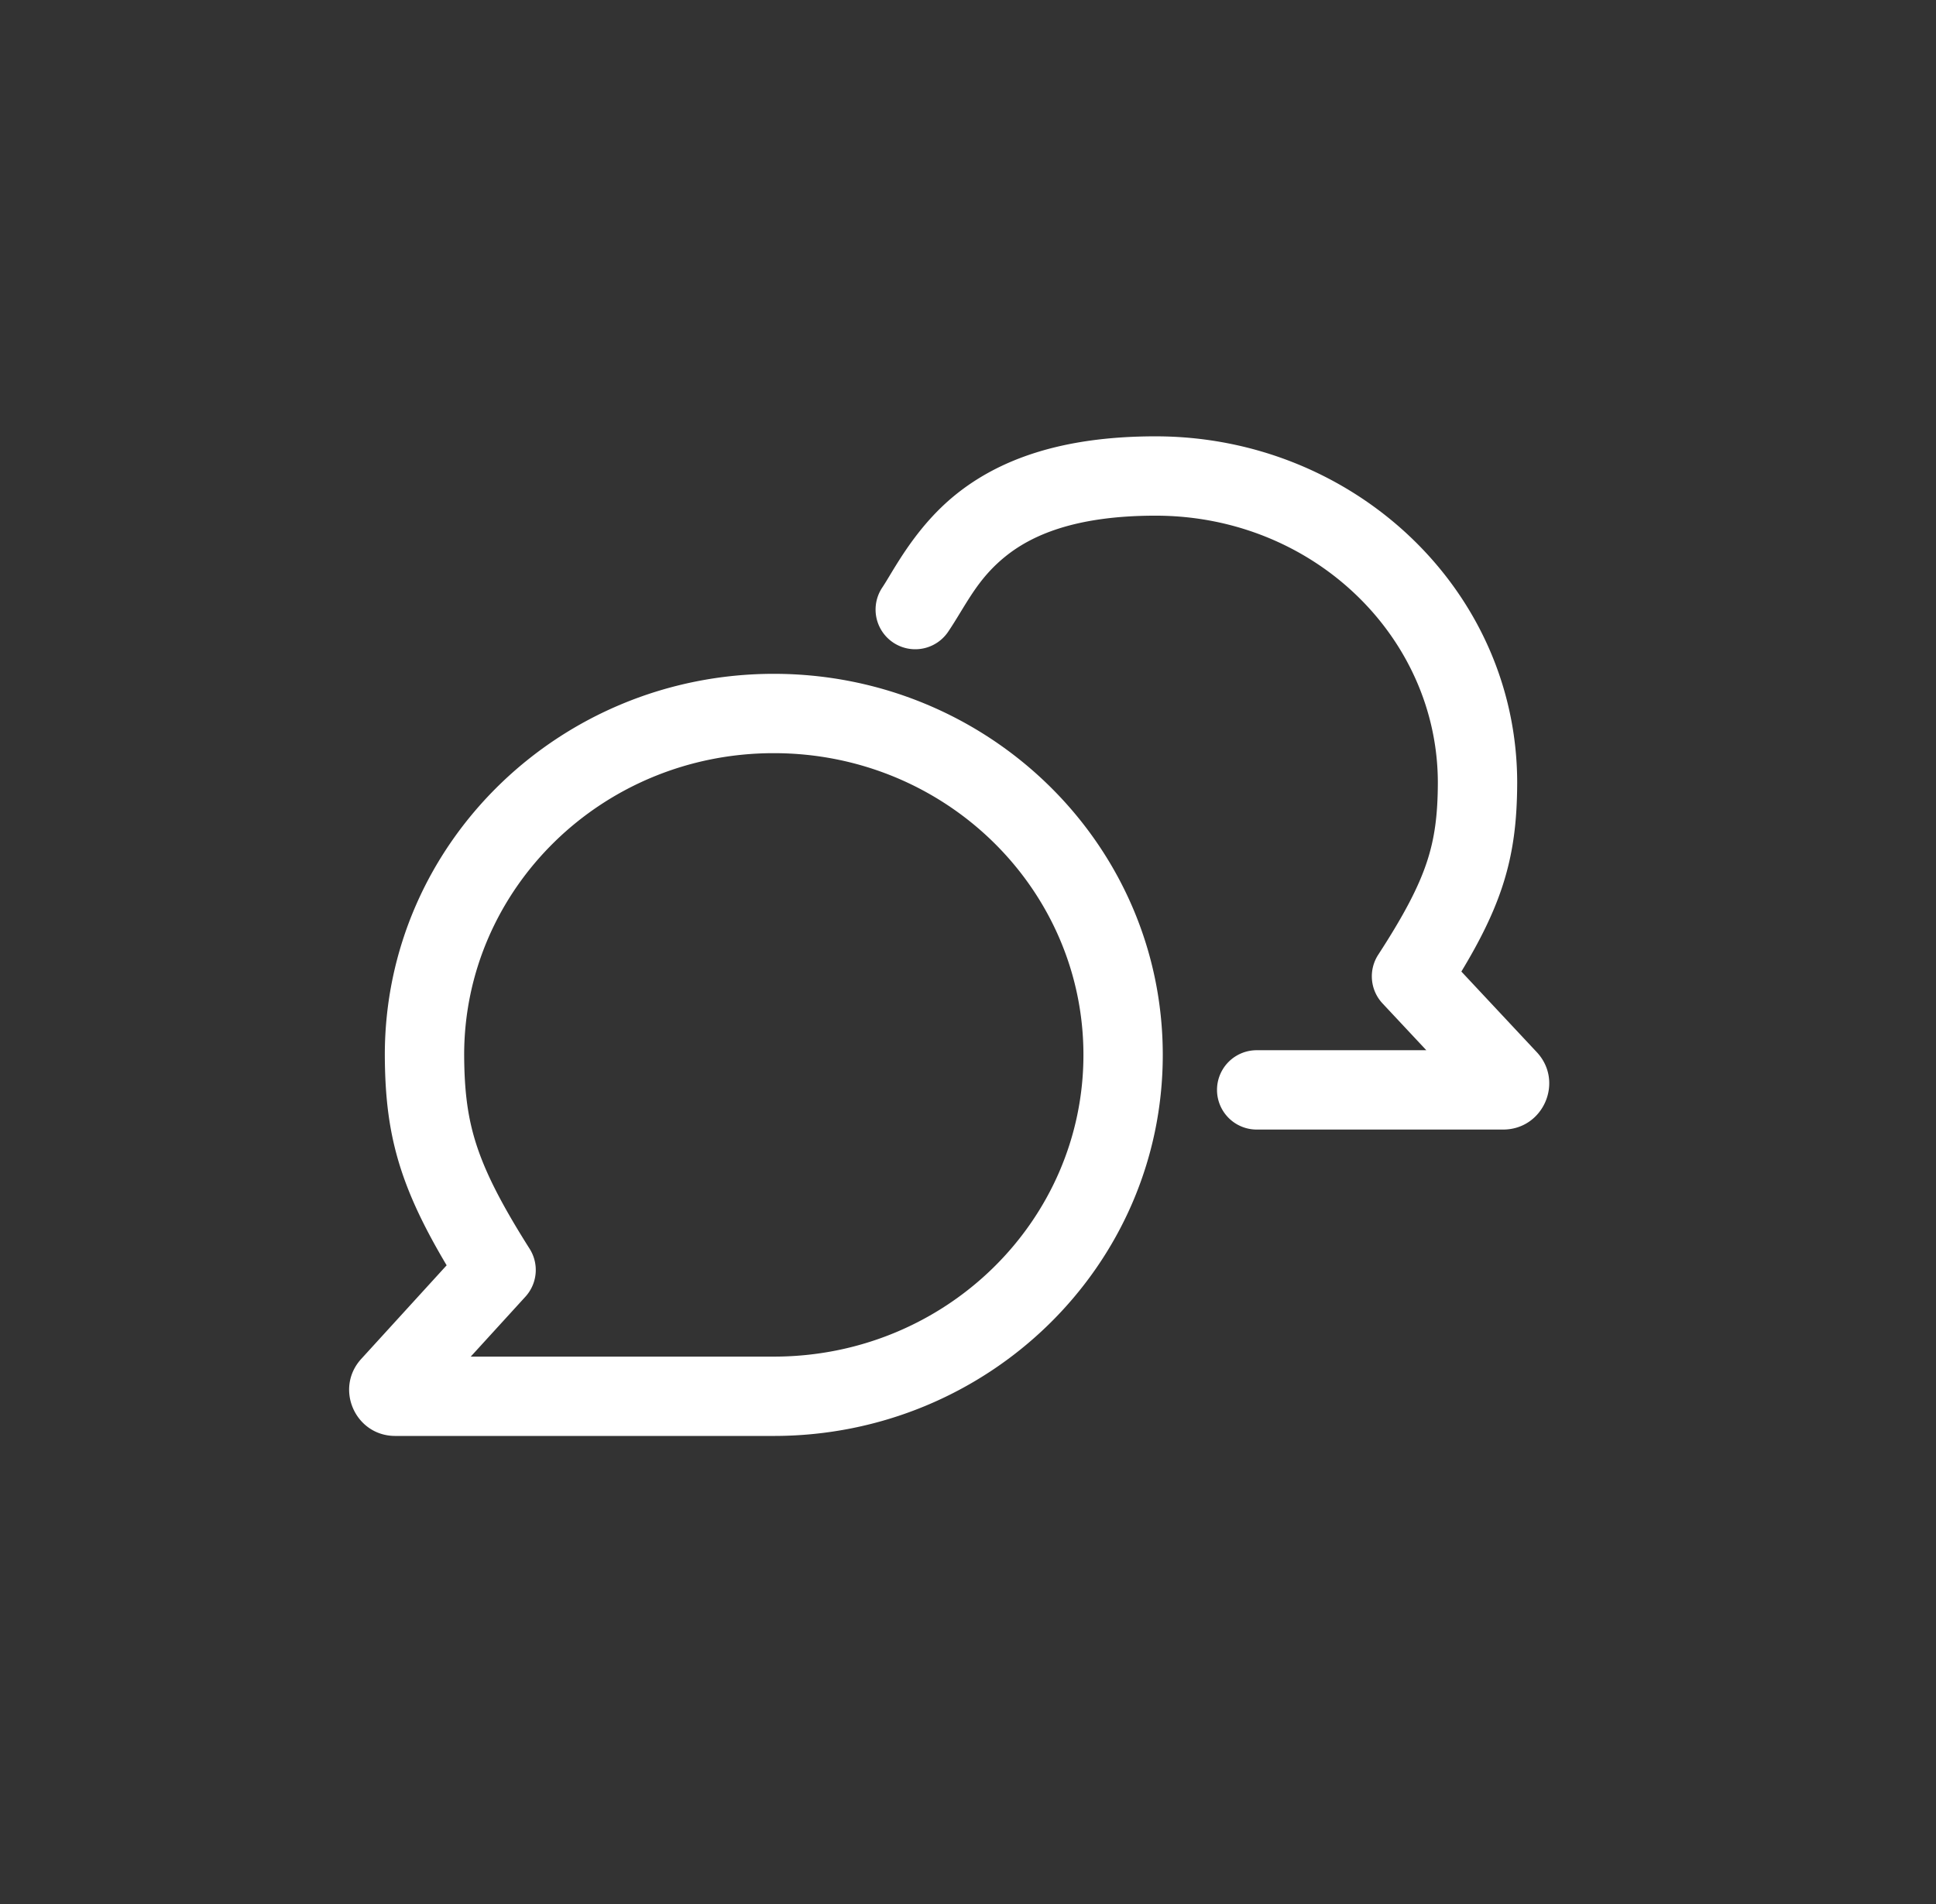
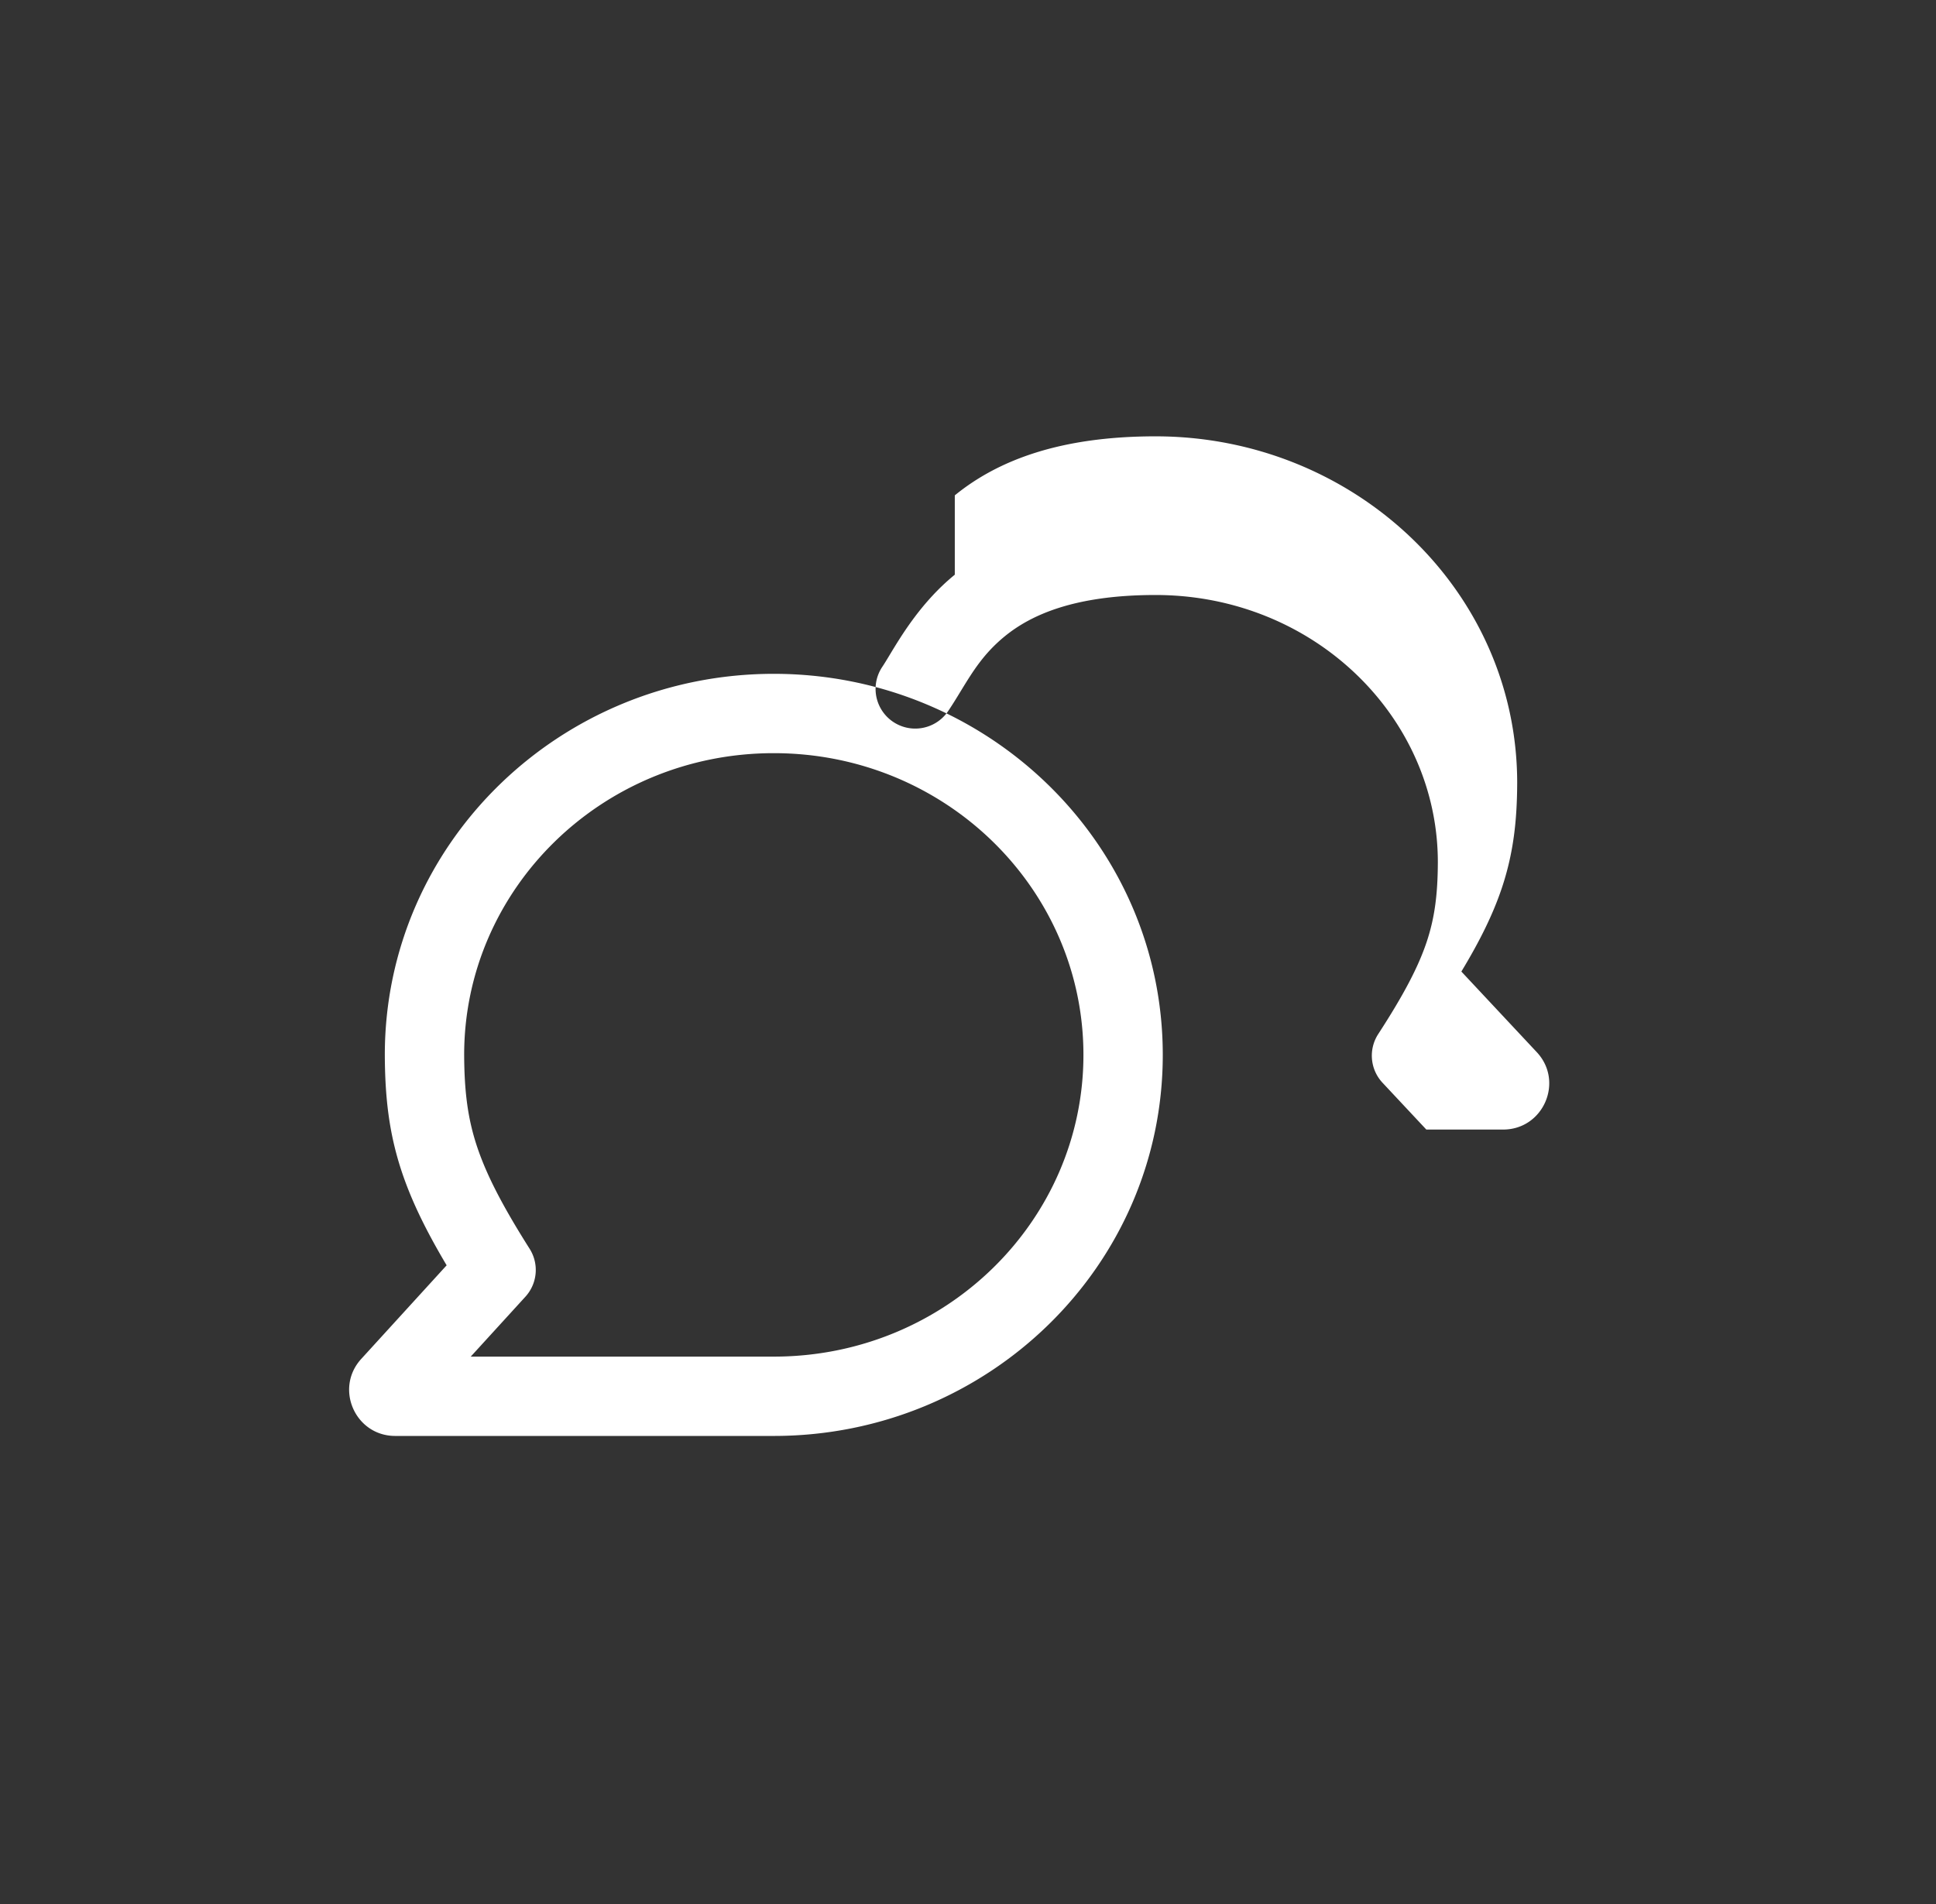
<svg xmlns="http://www.w3.org/2000/svg" width="61" height="60" viewBox="0 0 61 60" fill="none">
  <rect x="0" y="0" width="61" height="60" fill="#333333" stroke="none" />
-   <path fill-rule="evenodd" clip-rule="evenodd" d="M30.084 15.61c1.345-1.096 3.302-1.86 6.326-1.86 6.236 0 11.394 4.835 11.394 10.923v.005c-.005 1.184-.117 2.207-.482 3.3-.281.84-.698 1.68-1.277 2.638l2.375 2.539c.867.926.21 2.44-1.059 2.44h-7.765a1.25 1.25 0 1 1 0-2.5h5.345l-1.38-1.475a1.25 1.25 0 0 1-.135-1.535c.811-1.249 1.264-2.12 1.525-2.9.254-.76.349-1.5.353-2.515-.002-4.595-3.927-8.42-8.894-8.42-2.578 0-3.939.64-4.746 1.297-.664.541-1.01 1.107-1.389 1.726-.124.204-.252.414-.397.63a1.25 1.25 0 1 1-2.08-1.387c.066-.098.142-.224.23-.37.39-.646 1.022-1.693 2.056-2.536Zm-5.703 8.124c-5.414 0-9.754 4.282-9.756 9.505.005 1.142.109 1.983.392 2.85.29.888.788 1.868 1.67 3.262a1.25 1.25 0 0 1-.132 1.511l-1.723 1.888h9.549c5.415 0 9.756-4.284 9.756-9.508 0-5.224-4.341-9.508-9.756-9.508Zm-12.256 9.508c0-6.658 5.515-12.008 12.256-12.008 6.741 0 12.256 5.35 12.256 12.008 0 6.658-5.515 12.008-12.256 12.008H12.453c-1.26 0-1.92-1.496-1.071-2.427l2.691-2.95c-.656-1.104-1.123-2.059-1.433-3.008-.39-1.194-.509-2.312-.515-3.618v-.005Z" fill="#fff" />
+   <path fill-rule="evenodd" clip-rule="evenodd" d="M30.084 15.61c1.345-1.096 3.302-1.86 6.326-1.86 6.236 0 11.394 4.835 11.394 10.923v.005c-.005 1.184-.117 2.207-.482 3.3-.281.84-.698 1.68-1.277 2.638l2.375 2.539c.867.926.21 2.44-1.059 2.44h-7.765h5.345l-1.38-1.475a1.25 1.25 0 0 1-.135-1.535c.811-1.249 1.264-2.12 1.525-2.9.254-.76.349-1.5.353-2.515-.002-4.595-3.927-8.42-8.894-8.42-2.578 0-3.939.64-4.746 1.297-.664.541-1.01 1.107-1.389 1.726-.124.204-.252.414-.397.63a1.25 1.25 0 1 1-2.08-1.387c.066-.098.142-.224.23-.37.39-.646 1.022-1.693 2.056-2.536Zm-5.703 8.124c-5.414 0-9.754 4.282-9.756 9.505.005 1.142.109 1.983.392 2.85.29.888.788 1.868 1.67 3.262a1.25 1.25 0 0 1-.132 1.511l-1.723 1.888h9.549c5.415 0 9.756-4.284 9.756-9.508 0-5.224-4.341-9.508-9.756-9.508Zm-12.256 9.508c0-6.658 5.515-12.008 12.256-12.008 6.741 0 12.256 5.35 12.256 12.008 0 6.658-5.515 12.008-12.256 12.008H12.453c-1.26 0-1.92-1.496-1.071-2.427l2.691-2.95c-.656-1.104-1.123-2.059-1.433-3.008-.39-1.194-.509-2.312-.515-3.618v-.005Z" fill="#fff" />
</svg>